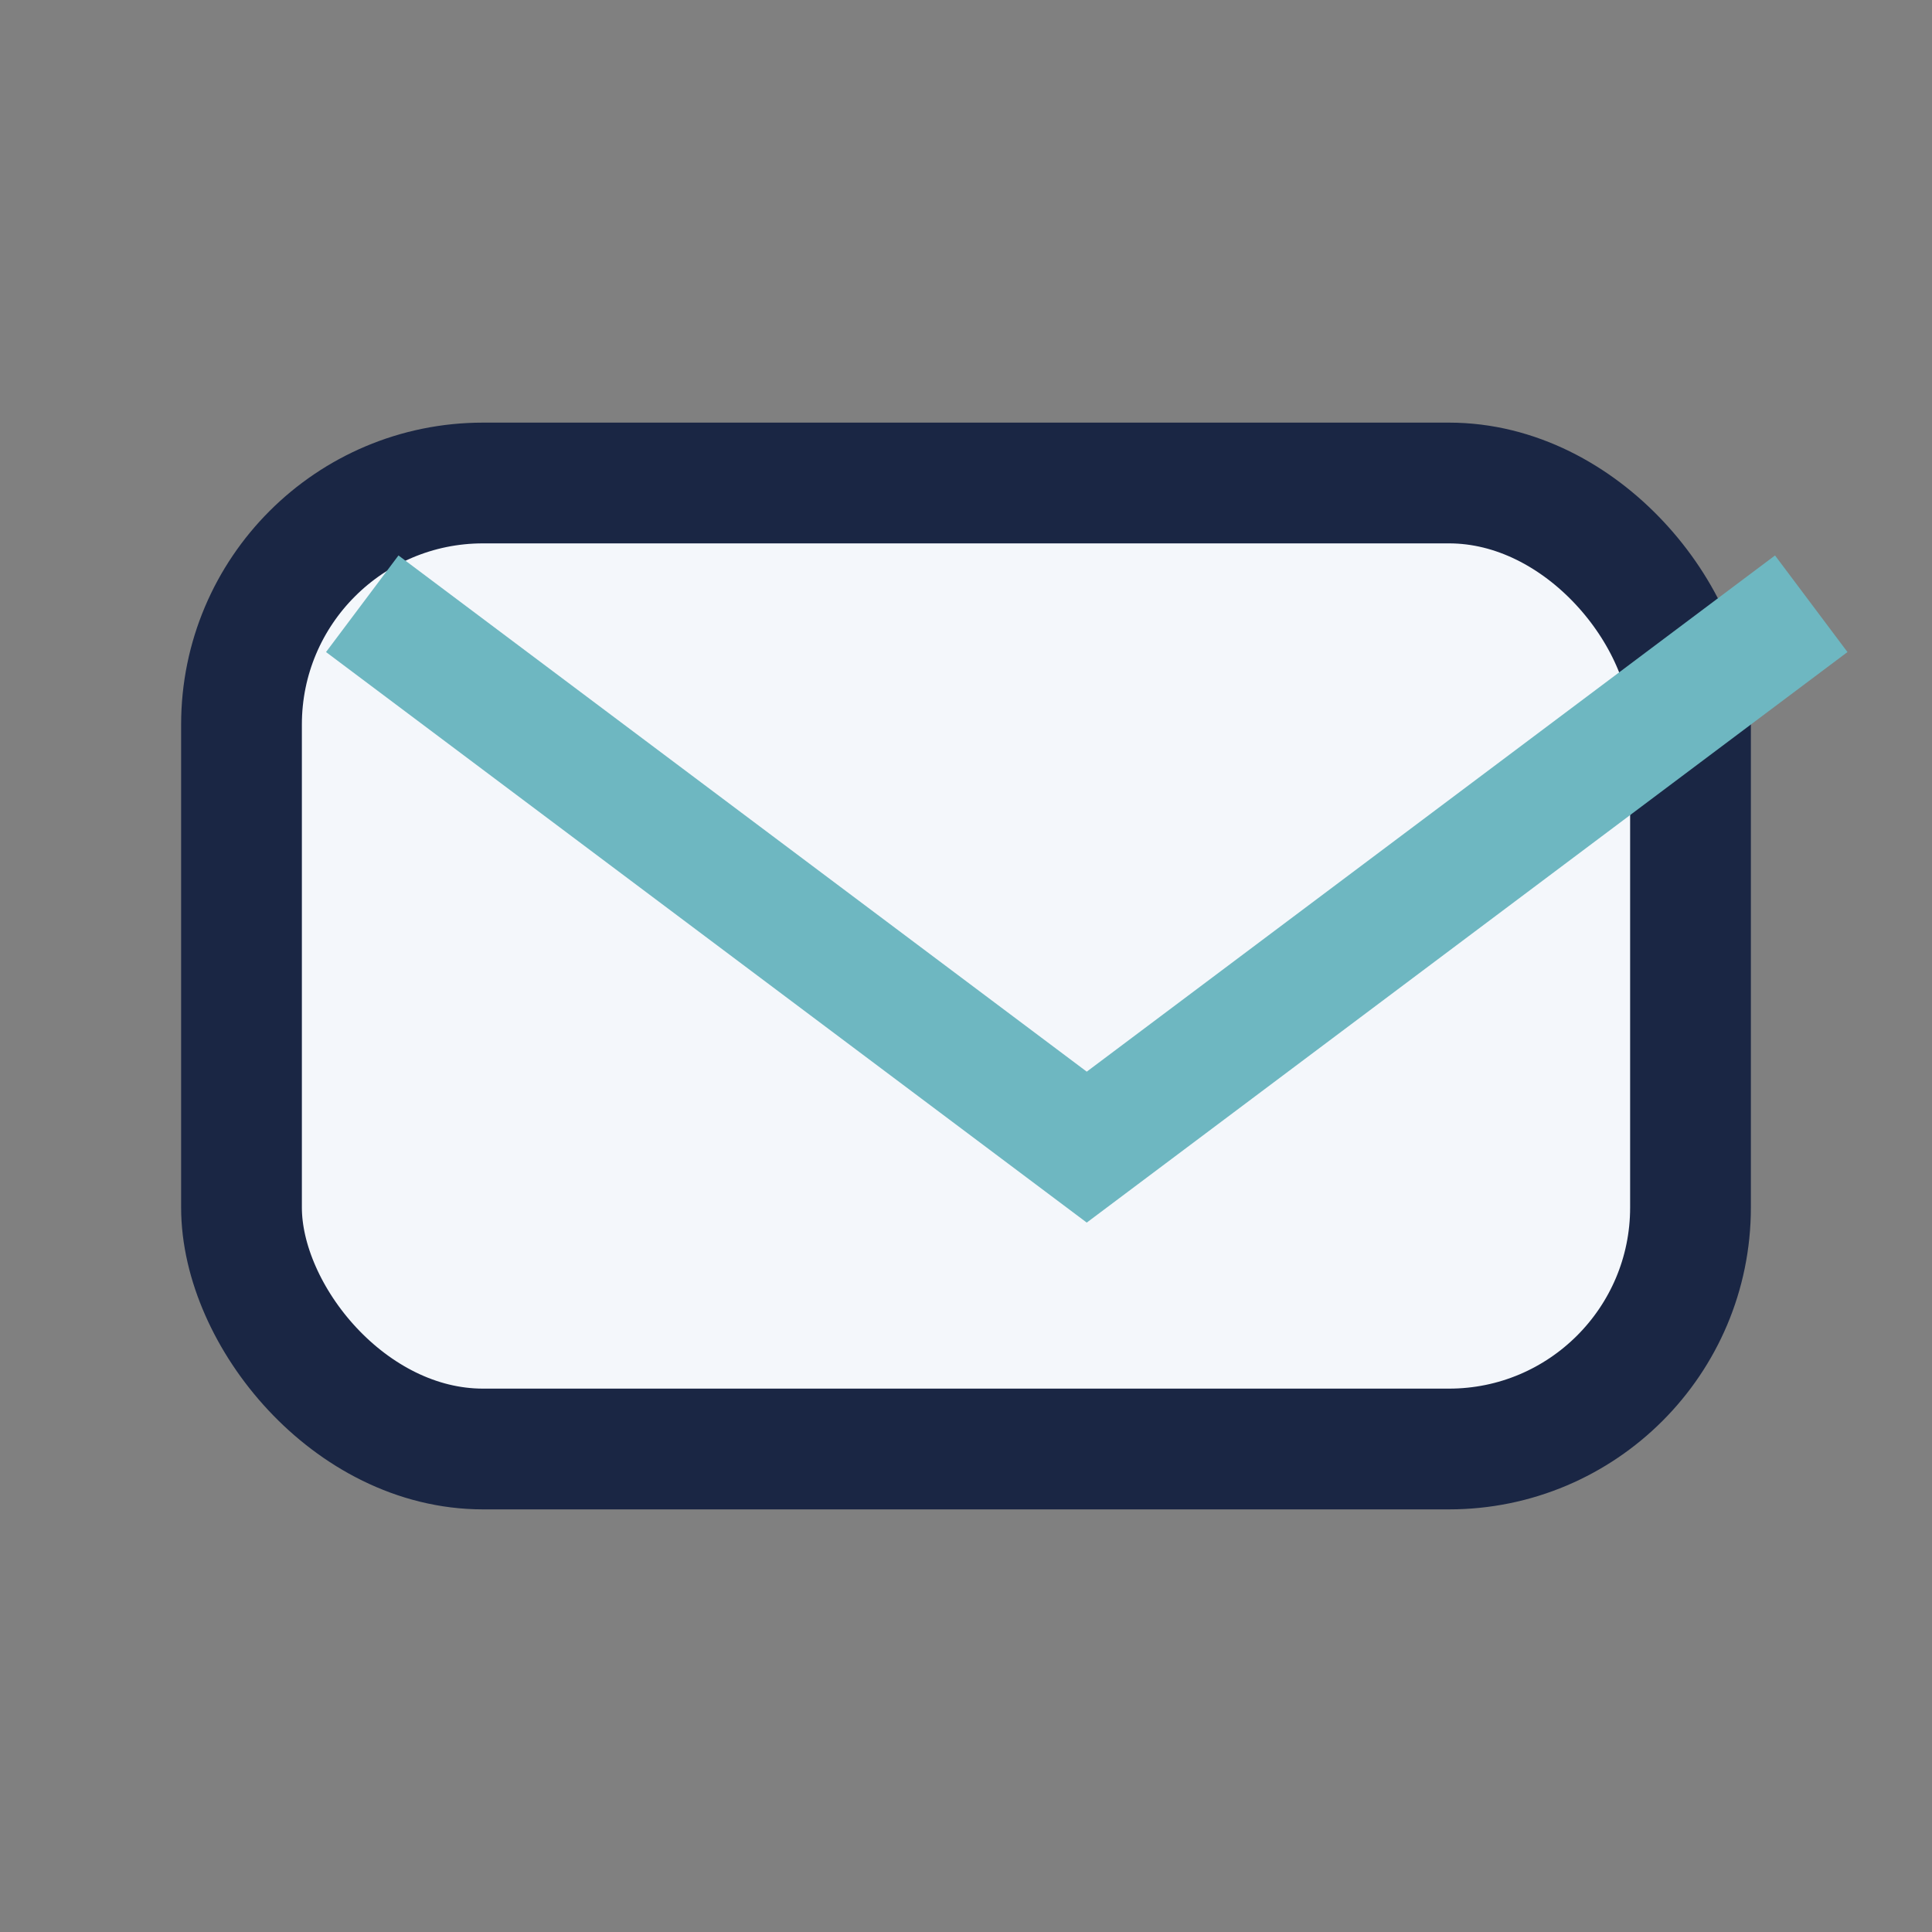
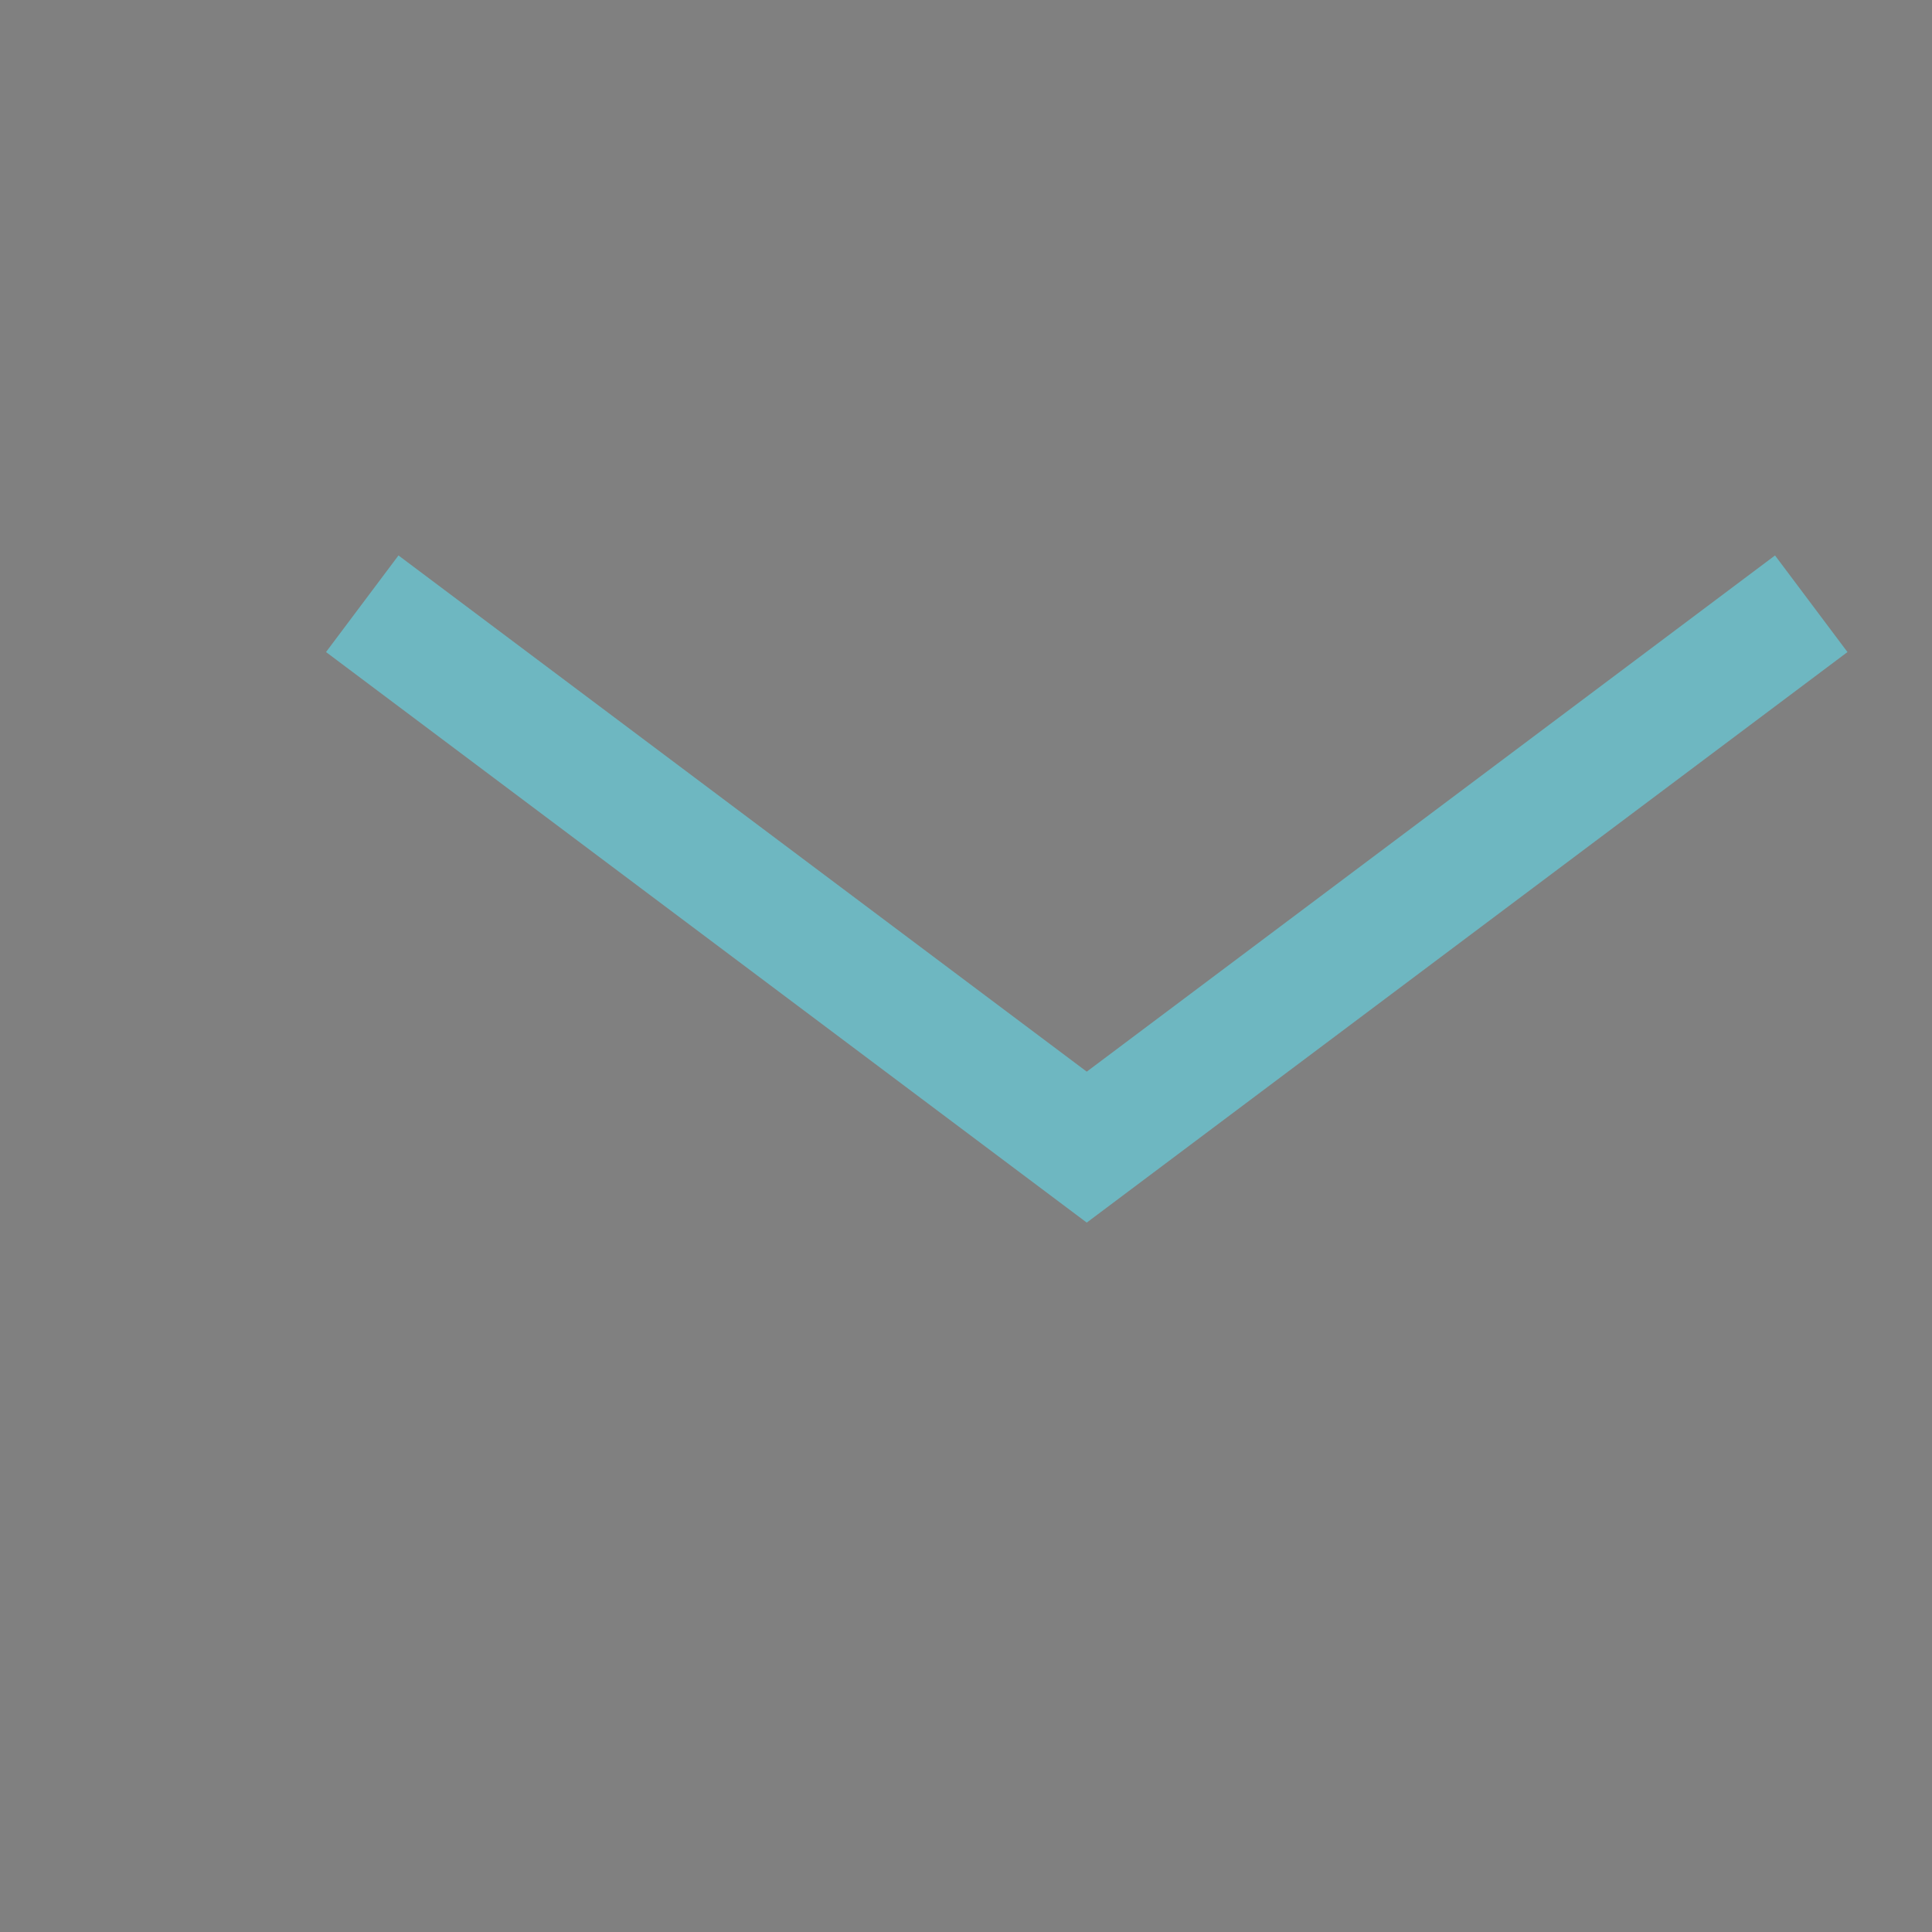
<svg xmlns="http://www.w3.org/2000/svg" width="32" height="32" viewBox="0 0 32 32">
  <rect x="0" y="0" width="32" height="32" fill="#808080" stroke="none" />
-   <rect x="4" y="8" width="24" height="16" rx="4" fill="#F4F7FB" stroke="#1A2644" stroke-width="2" />
  <path d="M6 10l12 9 12-9" stroke="#6EB7C1" stroke-width="2" fill="none" />
</svg>